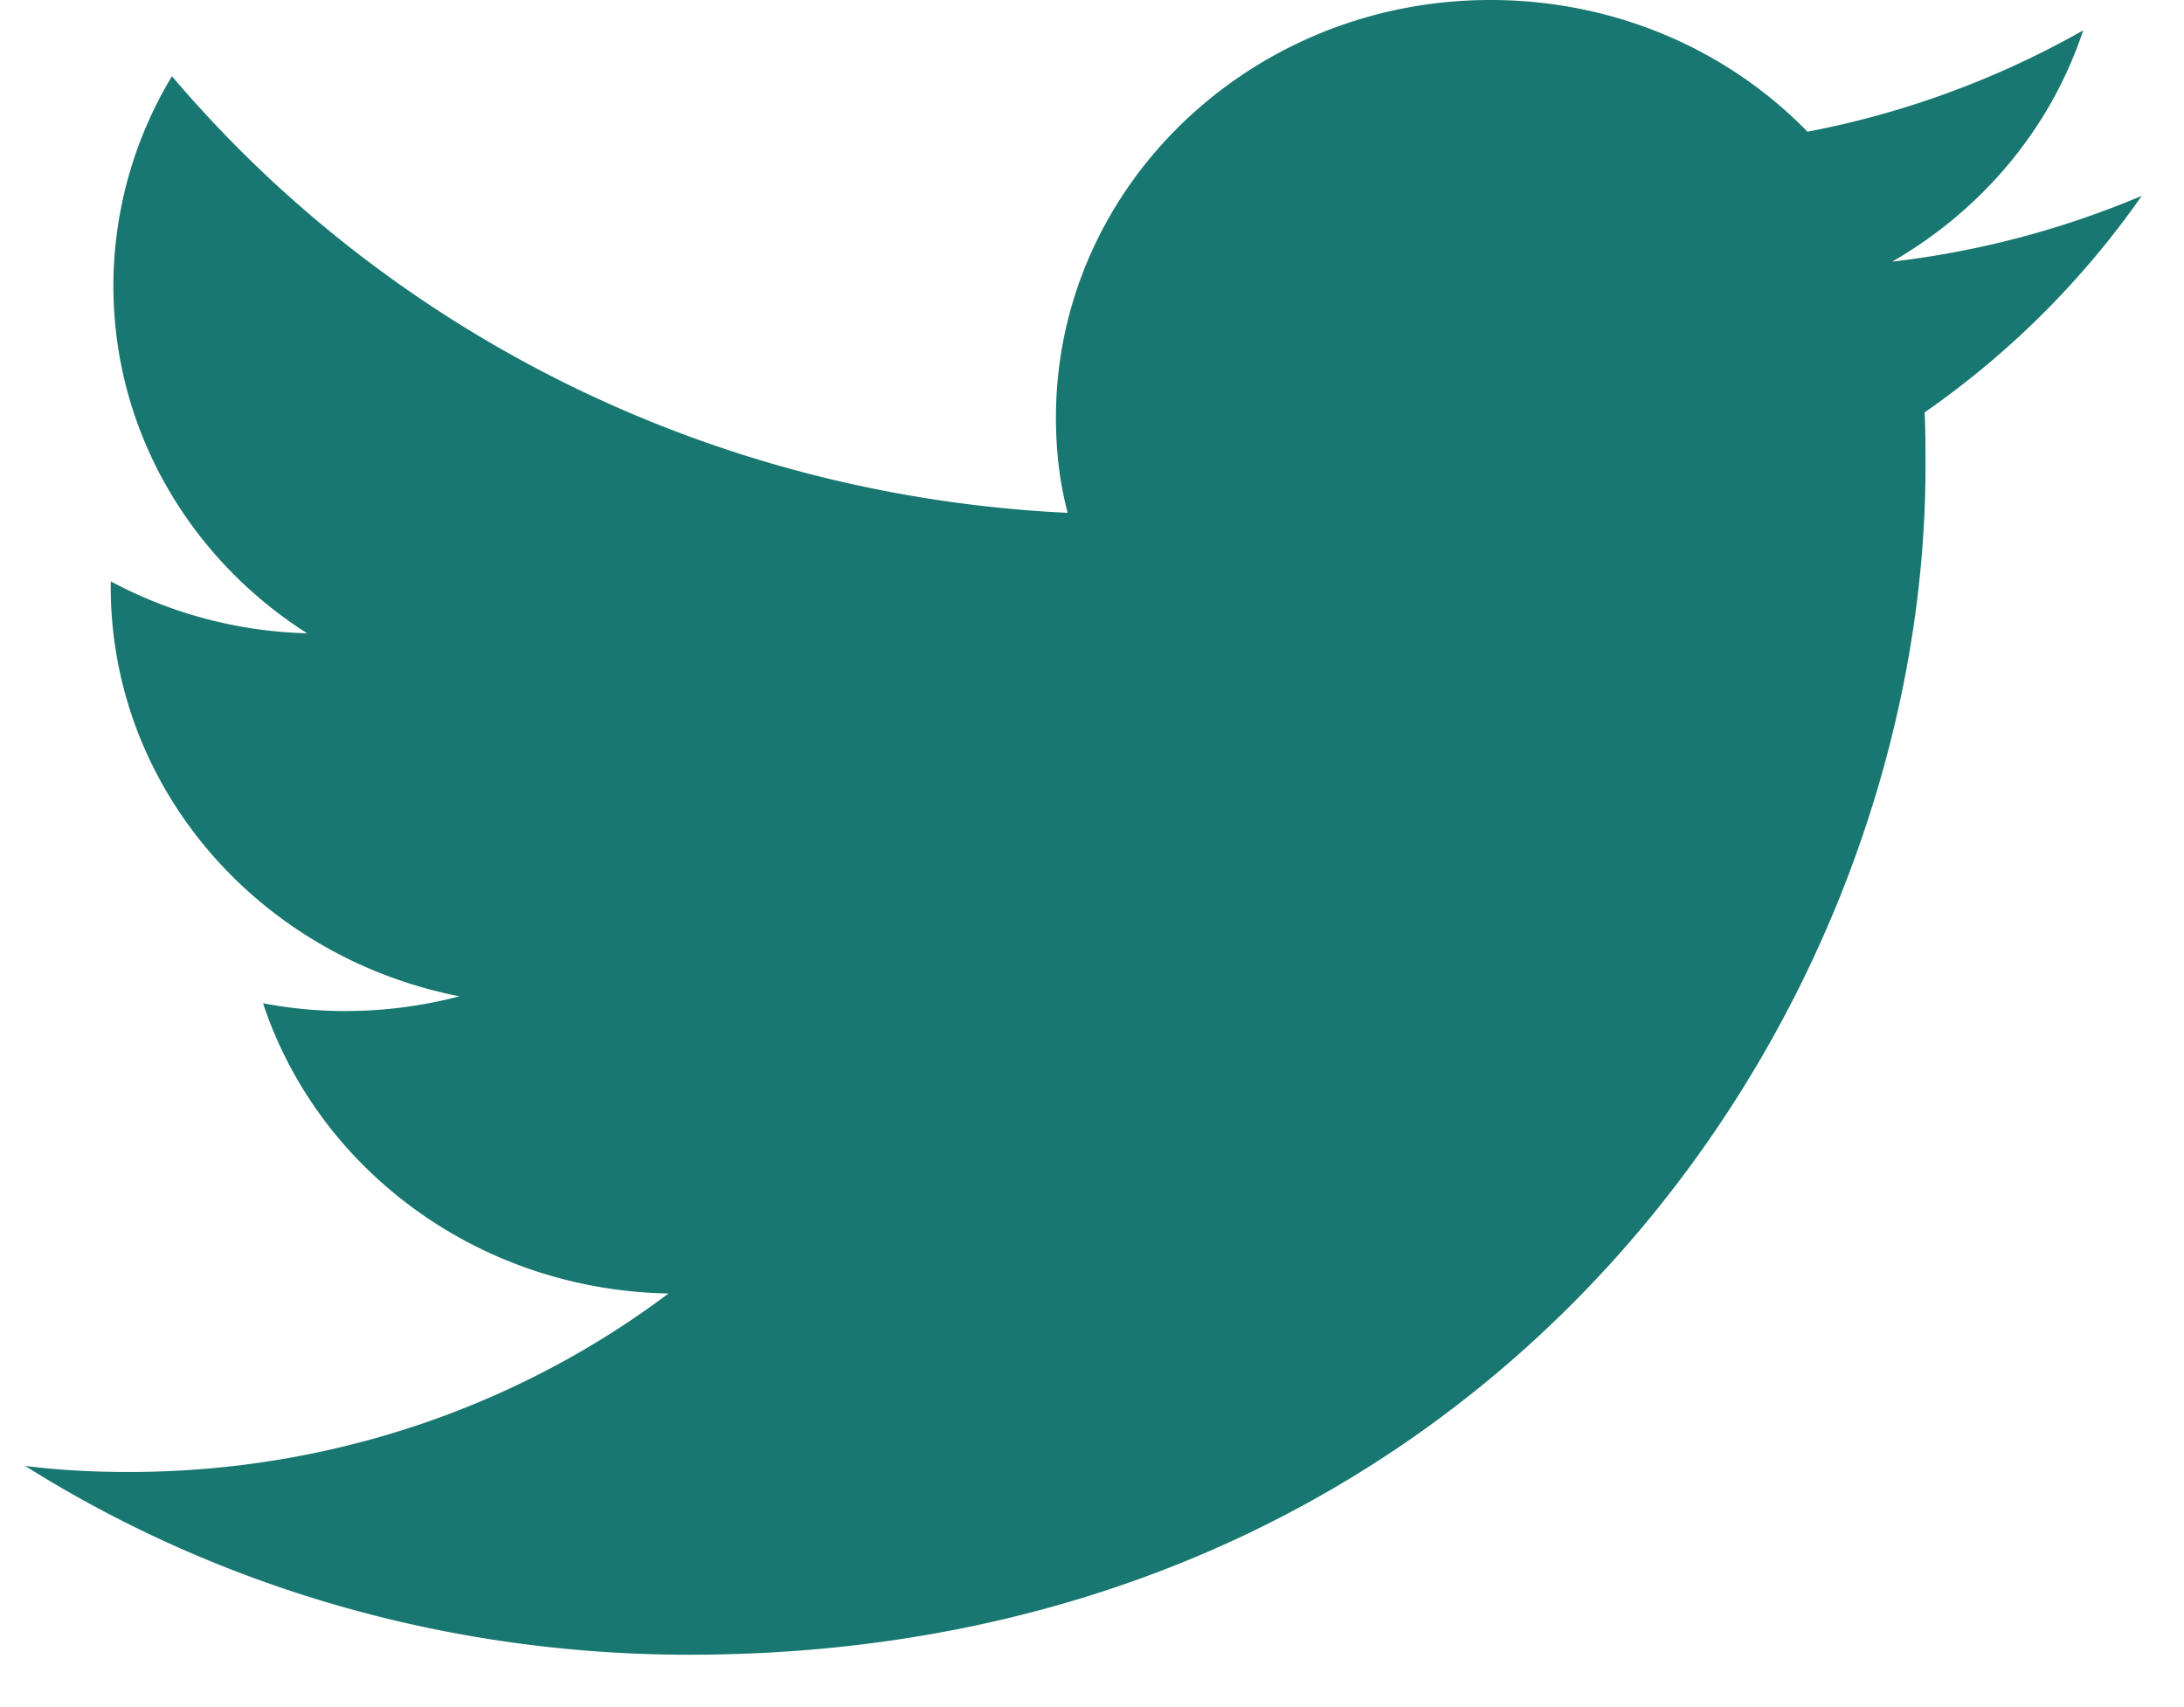
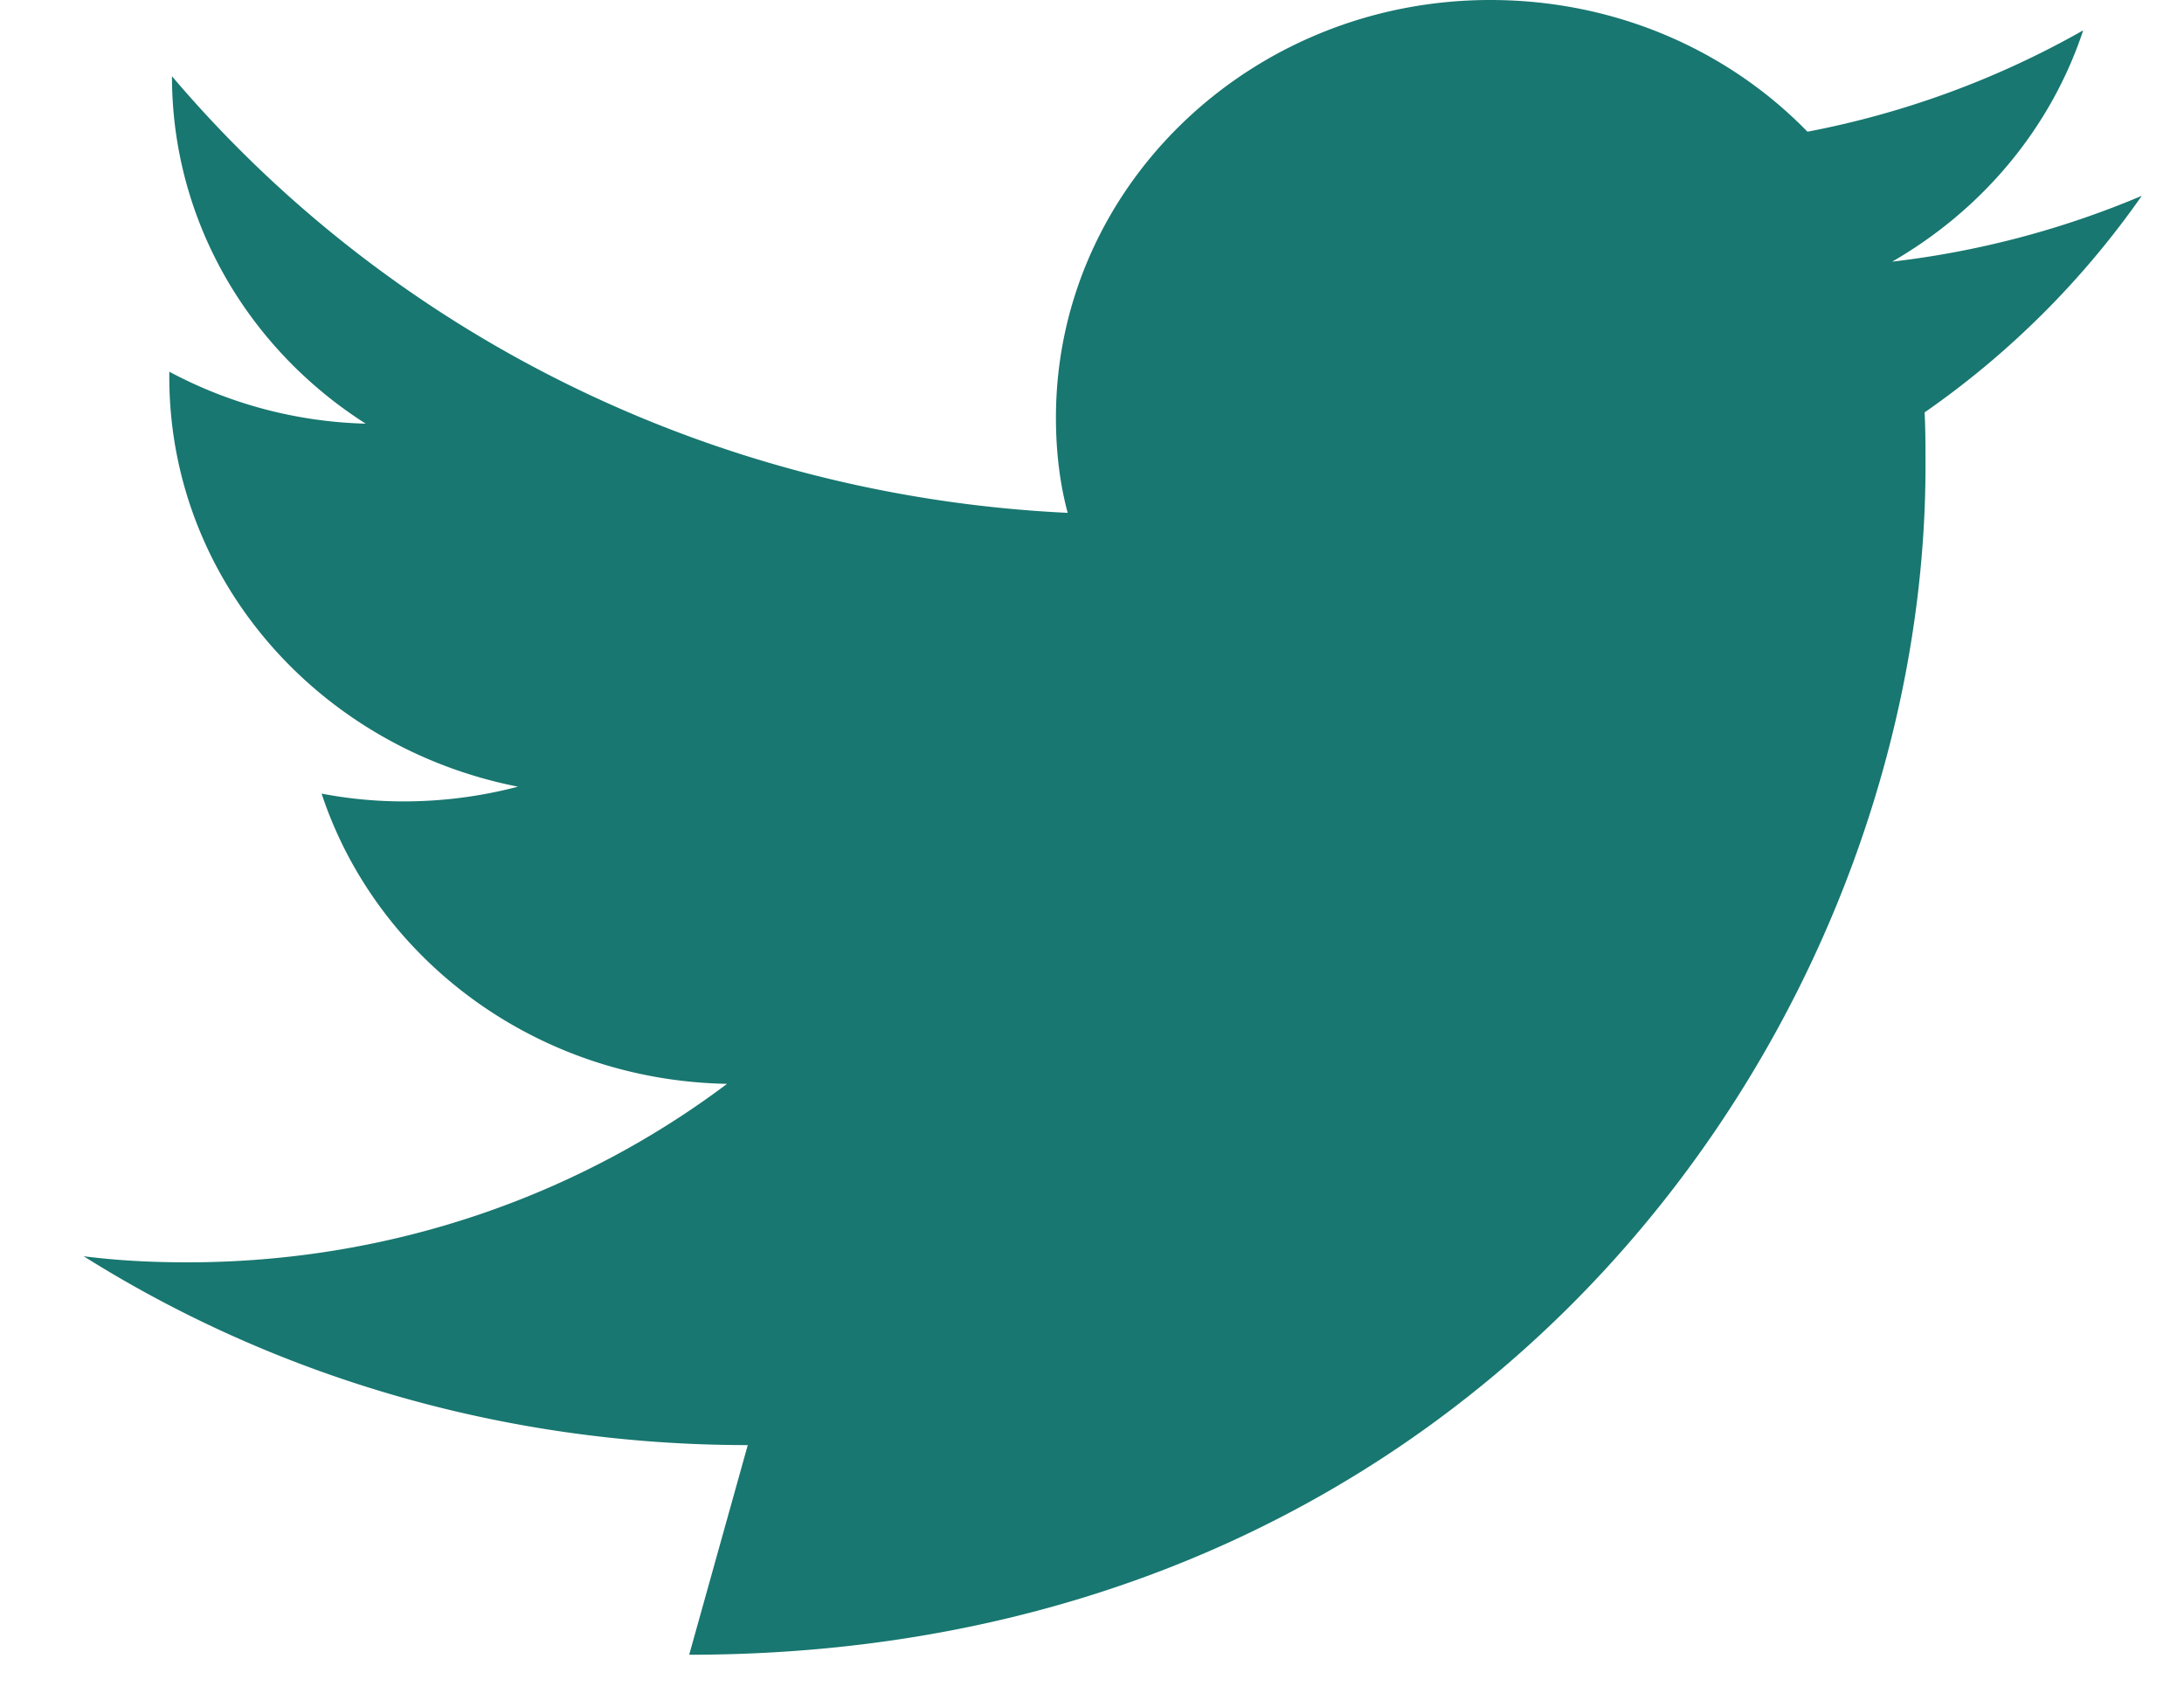
<svg xmlns="http://www.w3.org/2000/svg" width="23.81" height="18.61" viewBox="0 0 40 32">
-   <path d="M12.449 31.02c14.983 0 23.176-11.937 23.176-22.282 0-.341 0-.682-.017-1.007a16.343 16.343 0 004.071-4.06A17.067 17.067 0 0135 4.905c1.689-.974 2.973-2.501 3.581-4.336a16.901 16.901 0 01-5.169 1.9C31.926.942 29.814 0 27.466 0c-4.493 0-8.142 3.508-8.142 7.828 0 .617.068 1.218.22 1.786-6.774-.325-12.77-3.443-16.791-8.185a7.62 7.62 0 00-1.098 3.93c0 2.712 1.436 5.116 3.632 6.513a8.25 8.25 0 01-3.682-.974v.097c0 3.8 2.804 6.951 6.537 7.682a8.411 8.411 0 01-2.145.276c-.524 0-1.03-.049-1.537-.146 1.03 3.118 4.037 5.376 7.601 5.441-2.787 2.095-6.301 3.346-10.118 3.346-.659 0-1.301-.032-1.943-.114 3.564 2.241 7.855 3.54 12.449 3.54z" fill="#187770" />
+   <path d="M12.449 31.02c14.983 0 23.176-11.937 23.176-22.282 0-.341 0-.682-.017-1.007a16.343 16.343 0 004.071-4.06A17.067 17.067 0 0135 4.905c1.689-.974 2.973-2.501 3.581-4.336a16.901 16.901 0 01-5.169 1.9C31.926.942 29.814 0 27.466 0c-4.493 0-8.142 3.508-8.142 7.828 0 .617.068 1.218.22 1.786-6.774-.325-12.77-3.443-16.791-8.185c0 2.712 1.436 5.116 3.632 6.513a8.25 8.25 0 01-3.682-.974v.097c0 3.8 2.804 6.951 6.537 7.682a8.411 8.411 0 01-2.145.276c-.524 0-1.03-.049-1.537-.146 1.03 3.118 4.037 5.376 7.601 5.441-2.787 2.095-6.301 3.346-10.118 3.346-.659 0-1.301-.032-1.943-.114 3.564 2.241 7.855 3.54 12.449 3.54z" fill="#187770" />
</svg>